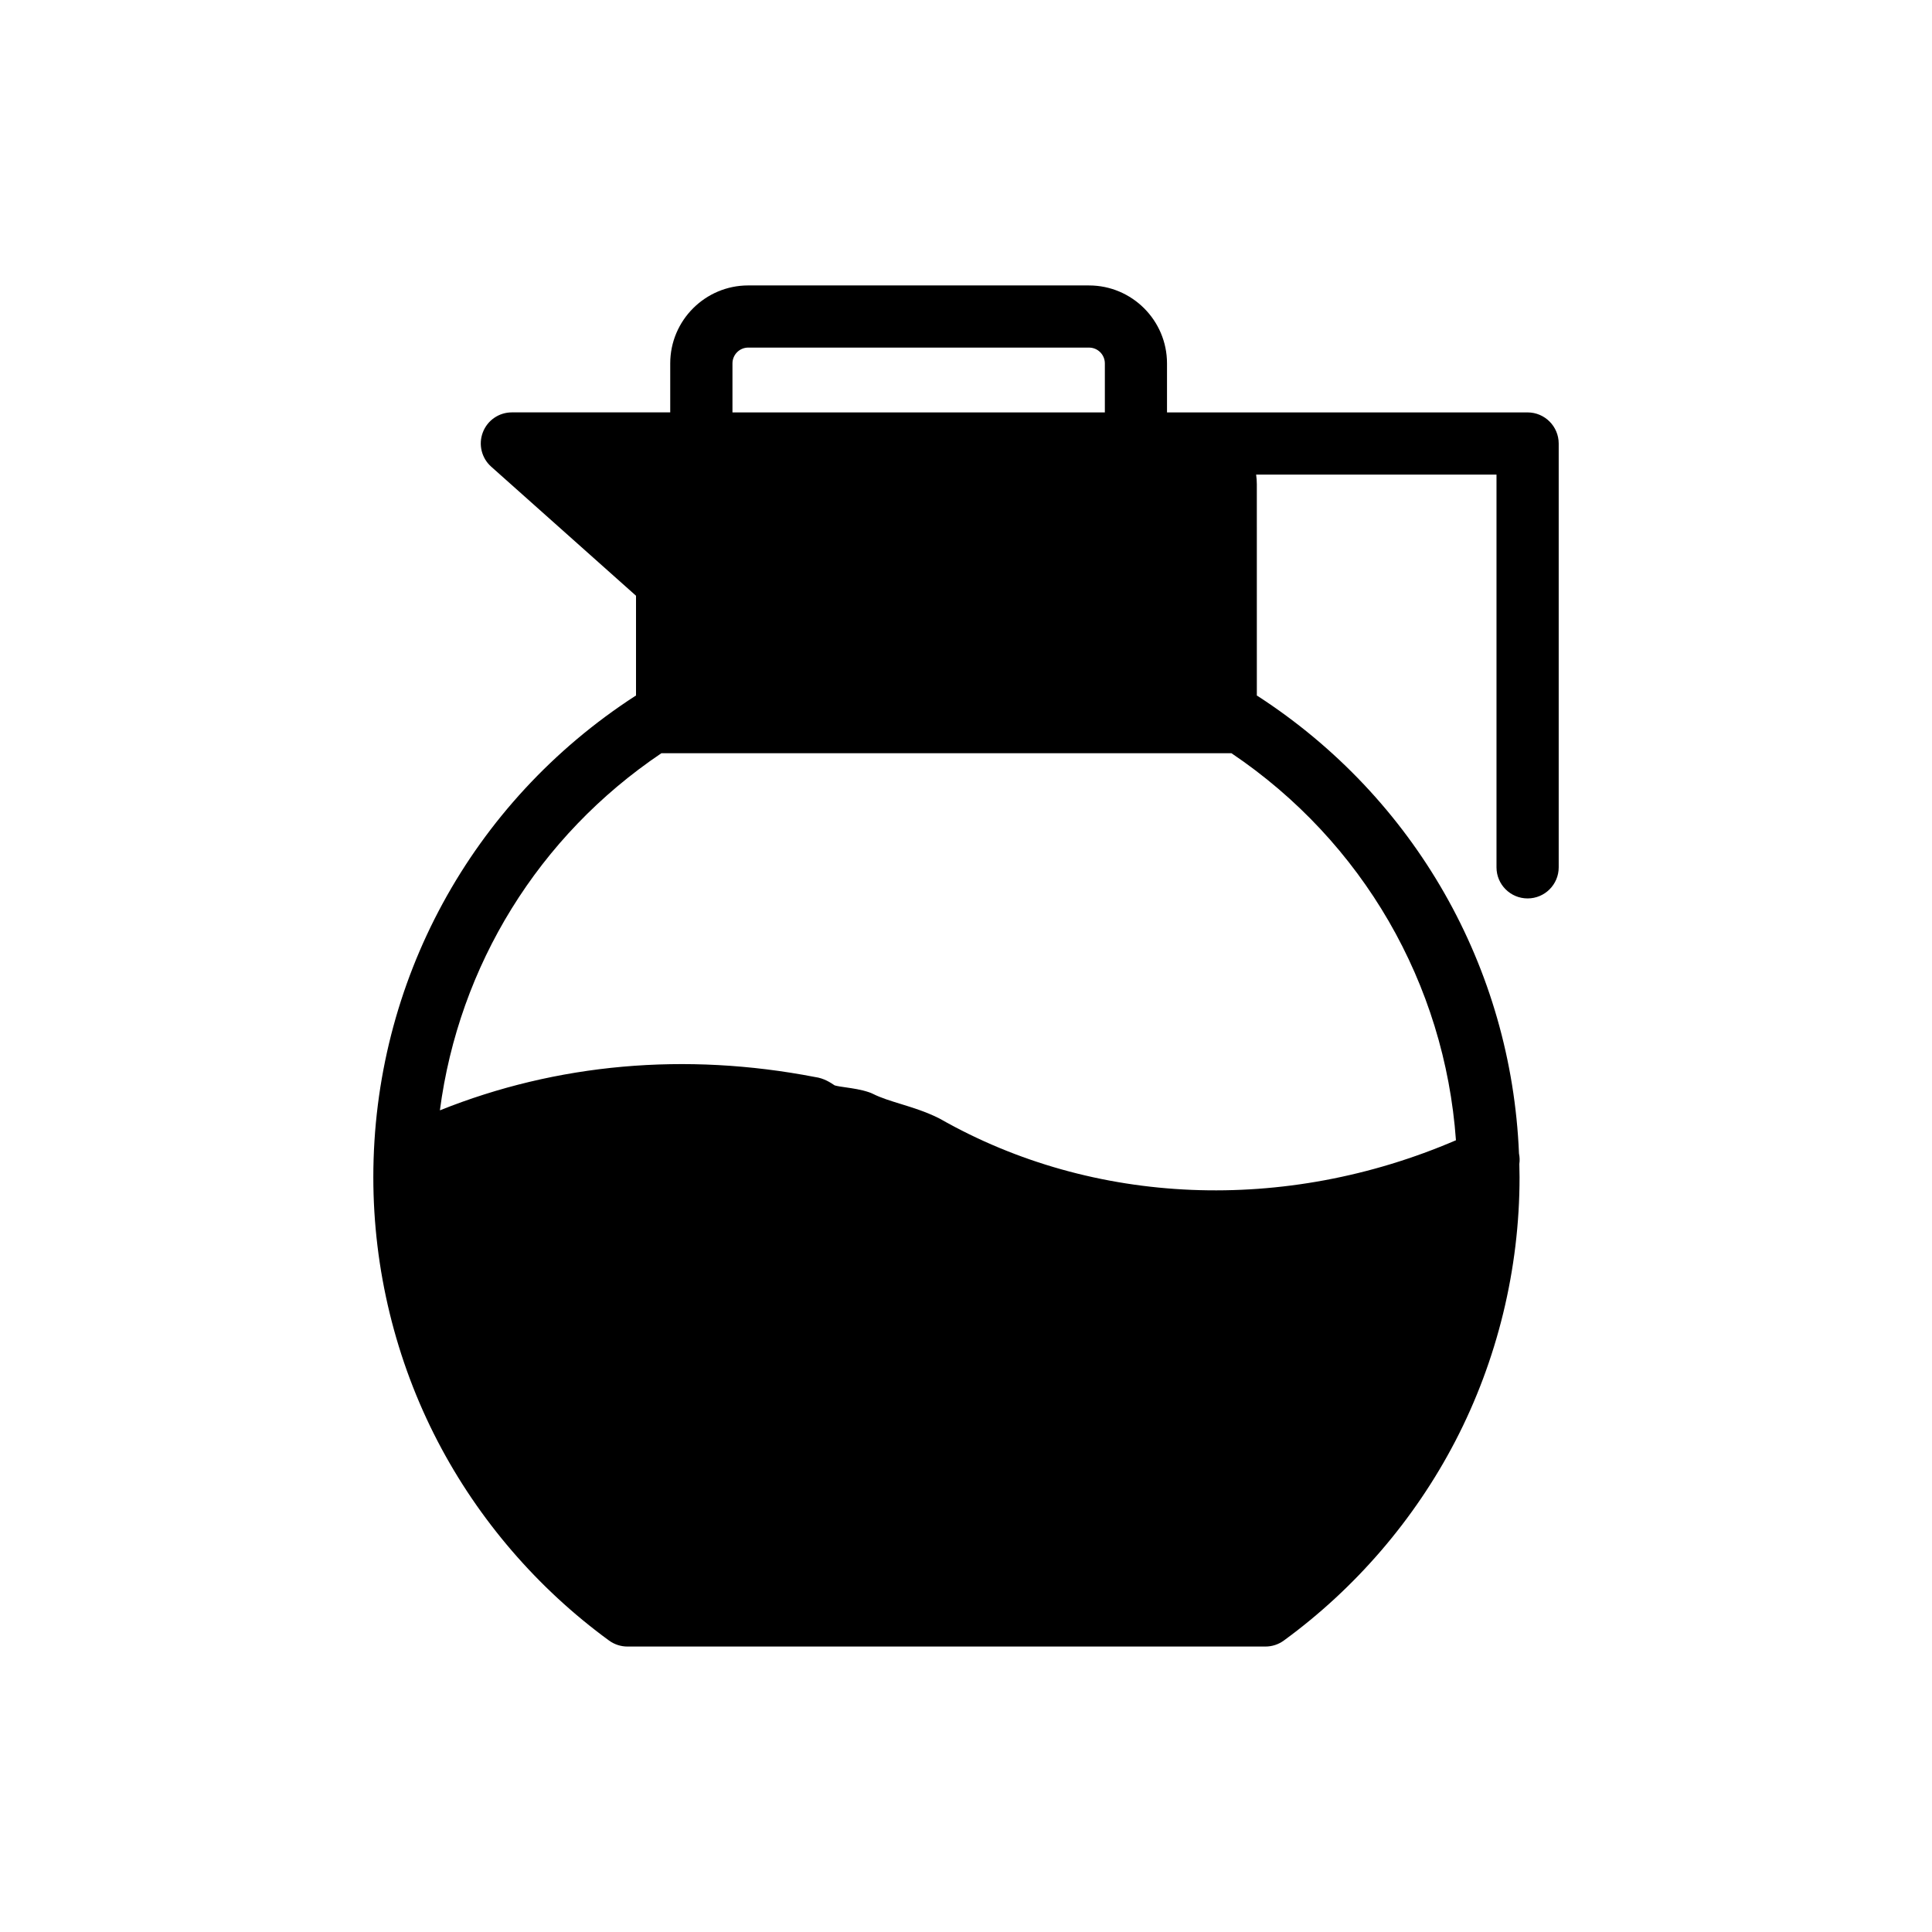
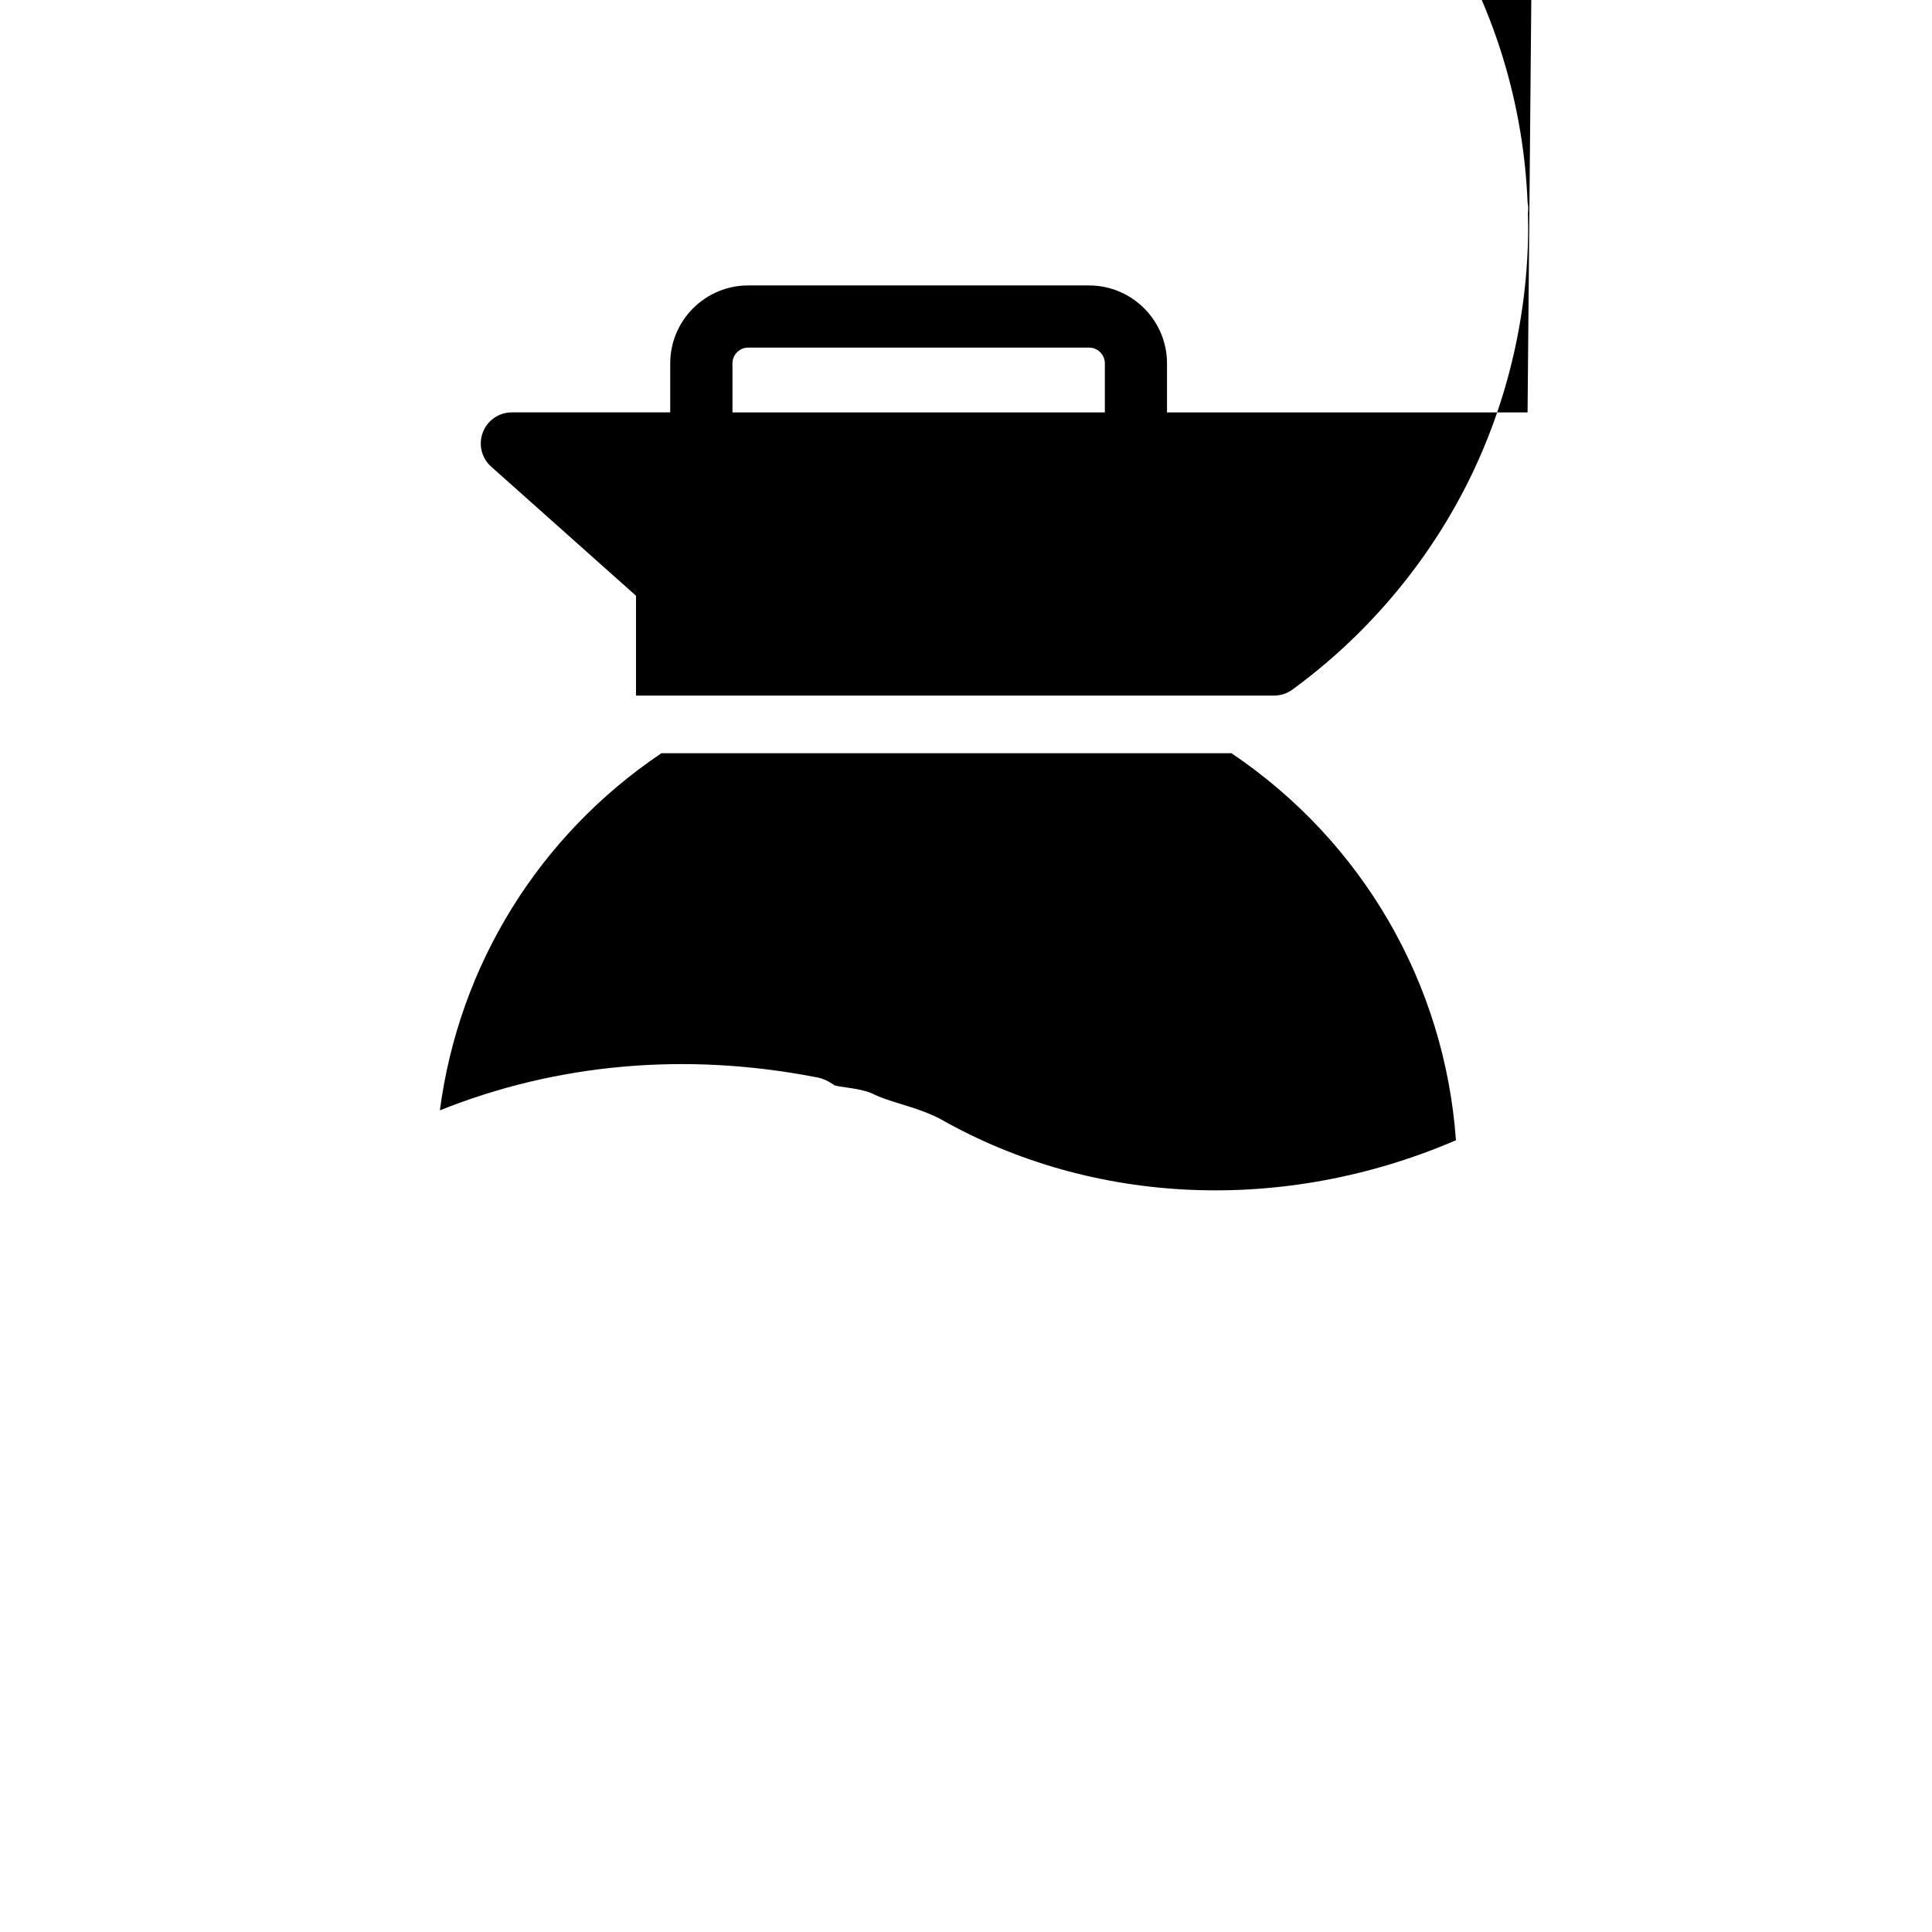
<svg xmlns="http://www.w3.org/2000/svg" fill="#000000" width="800px" height="800px" version="1.1" viewBox="144 144 512 512">
-   <path d="m548.82 253.29h-95.551v-12.984c0-11.391-9.27-20.66-20.668-20.66l-90.316-0.004c-11.391 0-20.668 9.266-20.668 20.66v12.984h-41.973c-3.418 0-6.481 2.109-7.691 5.309-1.219 3.188-0.332 6.809 2.219 9.078l38.379 34.207v26.453c-0.082 0.047-0.168 0.082-0.242 0.129-43.438 28.156-69.375 75.836-69.375 127.53 0 24.328 5.898 48.523 17.047 69.957 10.781 20.746 26.5 39.008 45.426 52.816 1.406 1.027 3.117 1.586 4.863 1.586h169.09c1.75 0 3.449-0.551 4.863-1.586 18.938-13.812 34.645-32.074 45.43-52.816 11.145-21.434 17.043-45.629 17.043-69.957 0-1.18-0.027-2.348-0.059-3.519 0.129-0.91 0.105-1.848-0.09-2.777-2.019-49.25-27.562-94.219-69.23-121.23-0.078-0.047-0.16-0.082-0.242-0.125l-0.004-55.988c0-0.879-0.066-1.738-0.184-2.578h63.699v104.08c0 4.551 3.691 8.238 8.242 8.238 4.551 0 8.242-3.688 8.242-8.238v-112.32c-0.012-4.551-3.703-8.242-8.254-8.242zm-210.71-12.988c0-2.301 1.871-4.188 4.18-4.188l90.328 0.004c2.305 0 4.18 1.879 4.18 4.188v12.984h-98.688zm191.73 205.88c-45.301 19.48-96.008 17.469-136.71-5.676-0.129-0.078-0.258-0.145-0.395-0.207-3.356-1.672-6.715-2.711-9.961-3.715-2.731-0.84-5.309-1.625-7.453-2.707-0.352-0.168-0.711-0.328-1.086-0.441-2.074-0.695-4.164-0.988-6.008-1.258-1.098-0.152-2.328-0.328-3.027-0.539-1.105-0.742-2.852-1.902-5.184-2.211-34.422-6.652-68.496-3.582-99.438 8.824 5.016-38.309 26.121-72.703 58.691-94.633h151.09c34.793 23.426 56.516 61.094 59.484 102.56z" />
+   <path d="m548.82 253.29h-95.551v-12.984c0-11.391-9.27-20.66-20.668-20.66l-90.316-0.004c-11.391 0-20.668 9.266-20.668 20.66v12.984h-41.973c-3.418 0-6.481 2.109-7.691 5.309-1.219 3.188-0.332 6.809 2.219 9.078l38.379 34.207v26.453h169.09c1.75 0 3.449-0.551 4.863-1.586 18.938-13.812 34.645-32.074 45.43-52.816 11.145-21.434 17.043-45.629 17.043-69.957 0-1.18-0.027-2.348-0.059-3.519 0.129-0.91 0.105-1.848-0.09-2.777-2.019-49.25-27.562-94.219-69.23-121.23-0.078-0.047-0.16-0.082-0.242-0.125l-0.004-55.988c0-0.879-0.066-1.738-0.184-2.578h63.699v104.08c0 4.551 3.691 8.238 8.242 8.238 4.551 0 8.242-3.688 8.242-8.238v-112.32c-0.012-4.551-3.703-8.242-8.254-8.242zm-210.71-12.988c0-2.301 1.871-4.188 4.18-4.188l90.328 0.004c2.305 0 4.18 1.879 4.18 4.188v12.984h-98.688zm191.73 205.88c-45.301 19.48-96.008 17.469-136.71-5.676-0.129-0.078-0.258-0.145-0.395-0.207-3.356-1.672-6.715-2.711-9.961-3.715-2.731-0.84-5.309-1.625-7.453-2.707-0.352-0.168-0.711-0.328-1.086-0.441-2.074-0.695-4.164-0.988-6.008-1.258-1.098-0.152-2.328-0.328-3.027-0.539-1.105-0.742-2.852-1.902-5.184-2.211-34.422-6.652-68.496-3.582-99.438 8.824 5.016-38.309 26.121-72.703 58.691-94.633h151.09c34.793 23.426 56.516 61.094 59.484 102.56z" />
</svg>